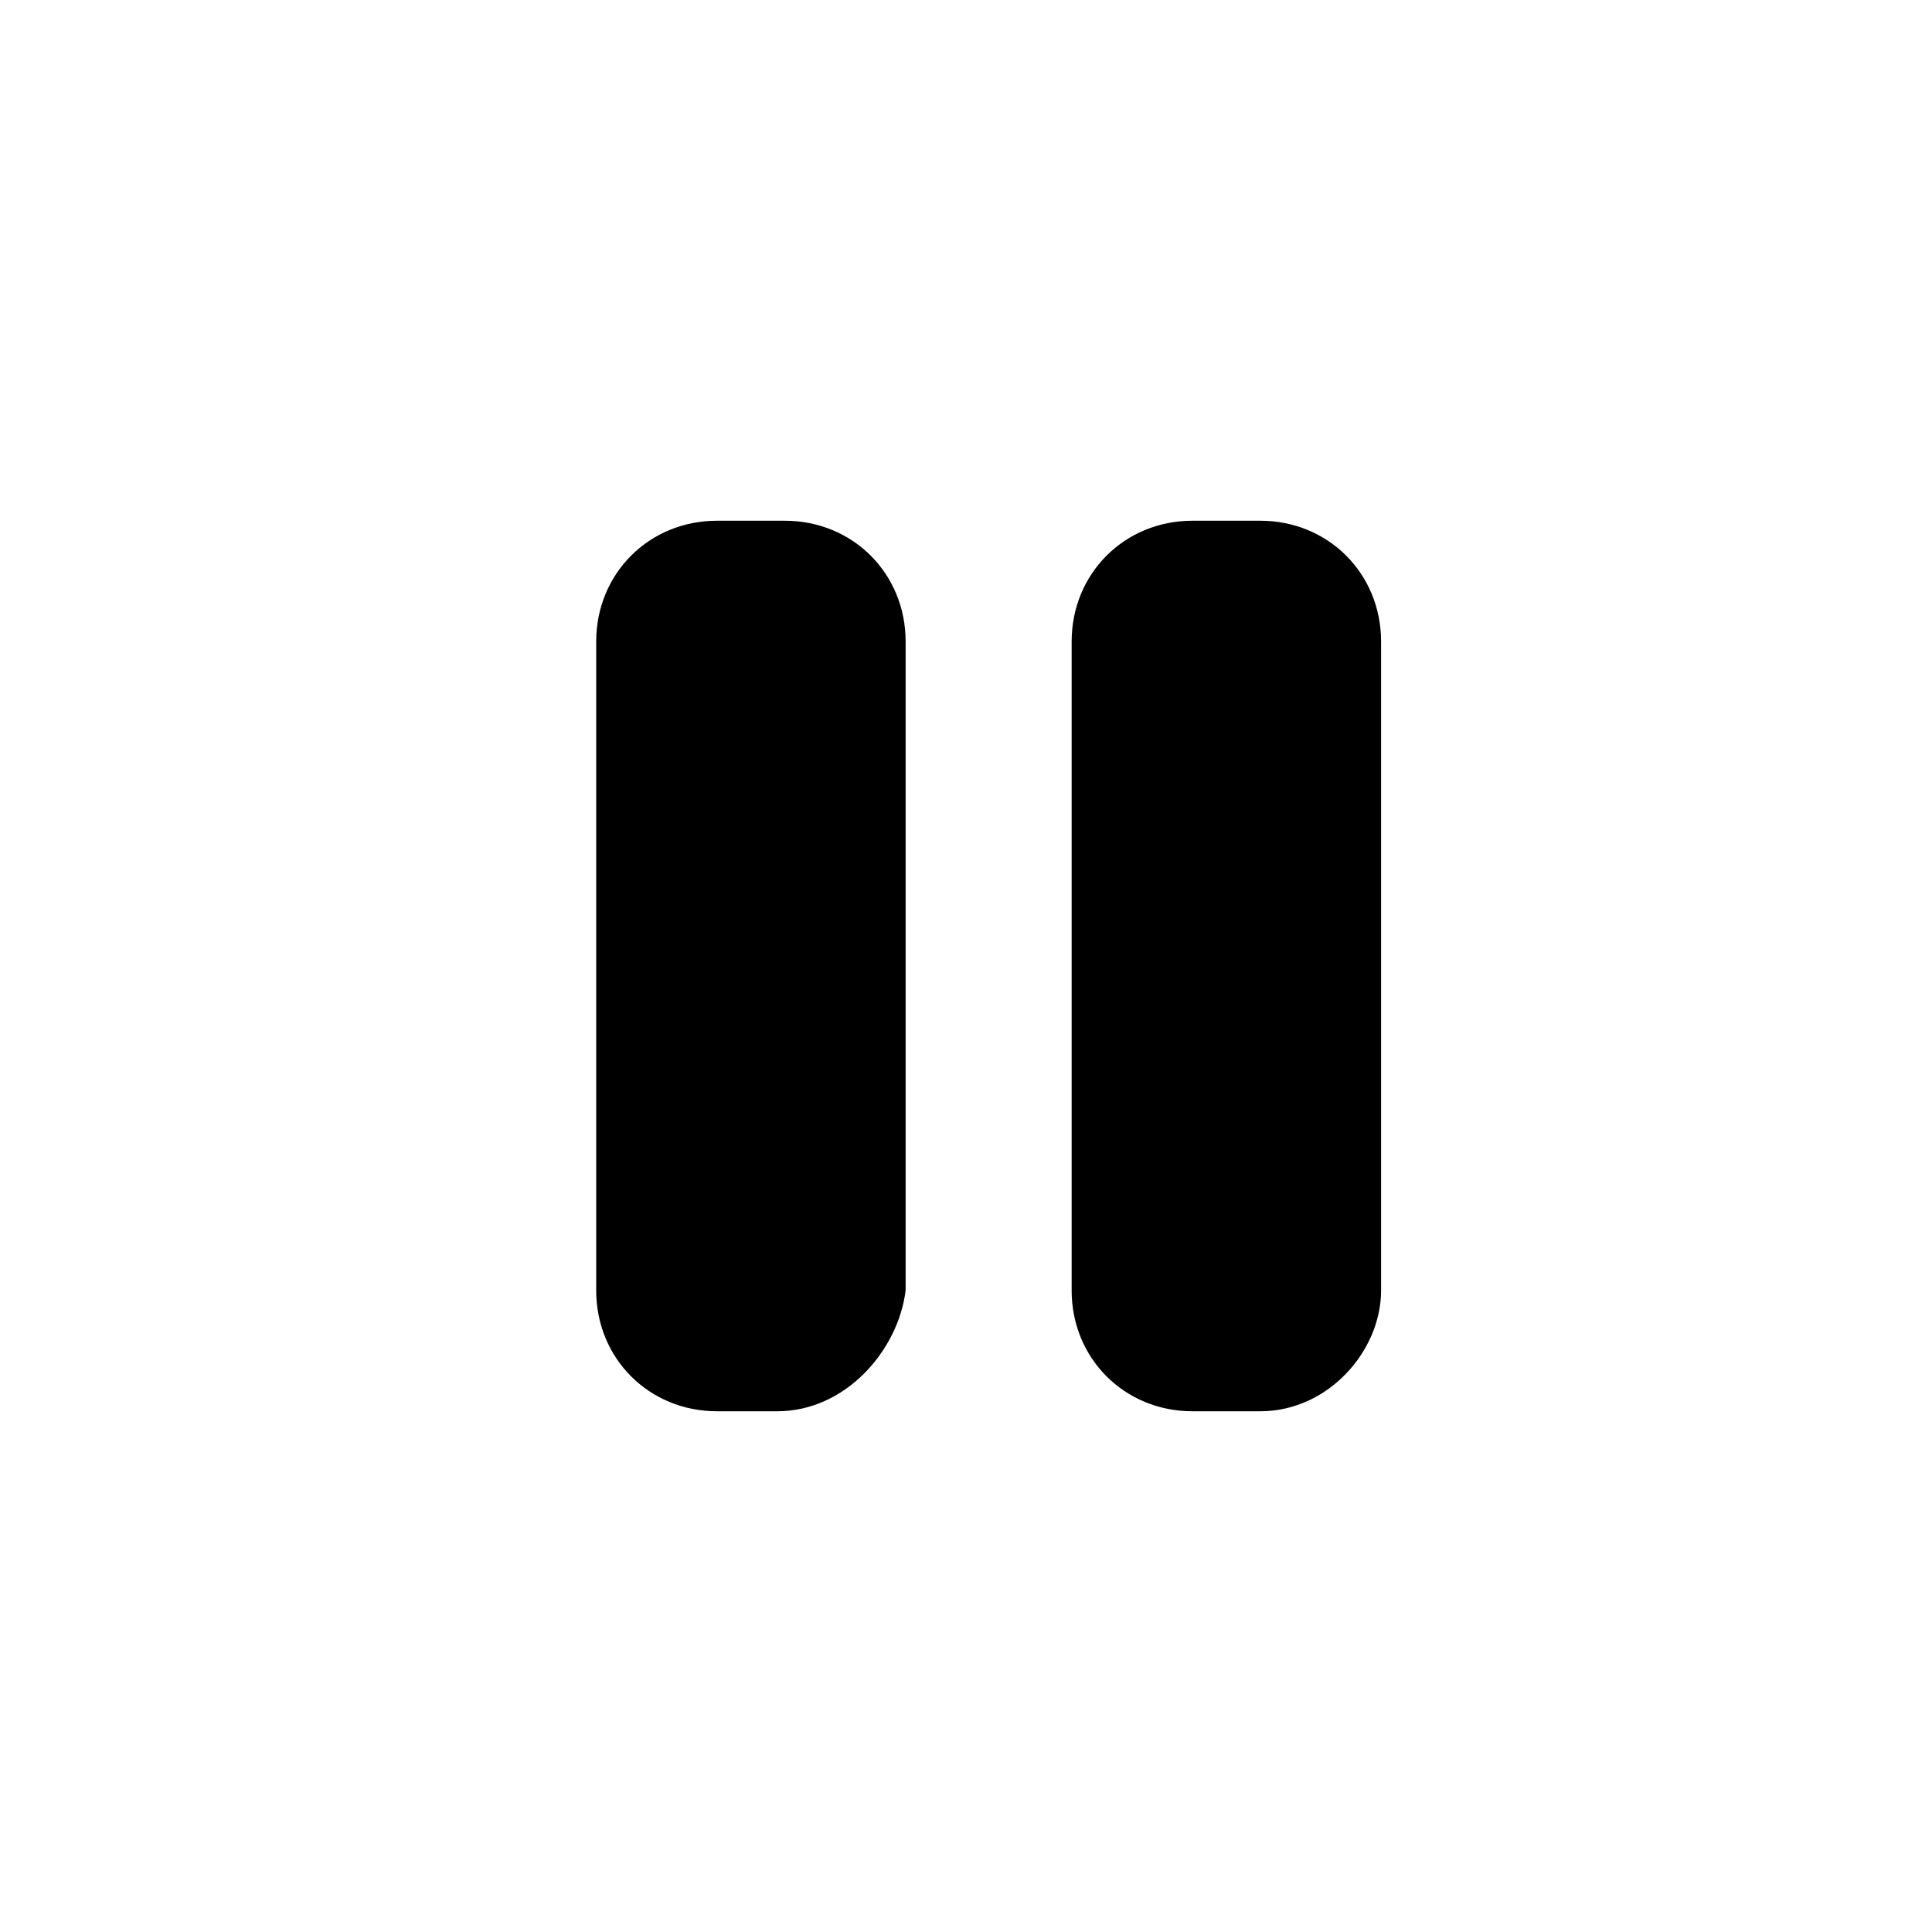
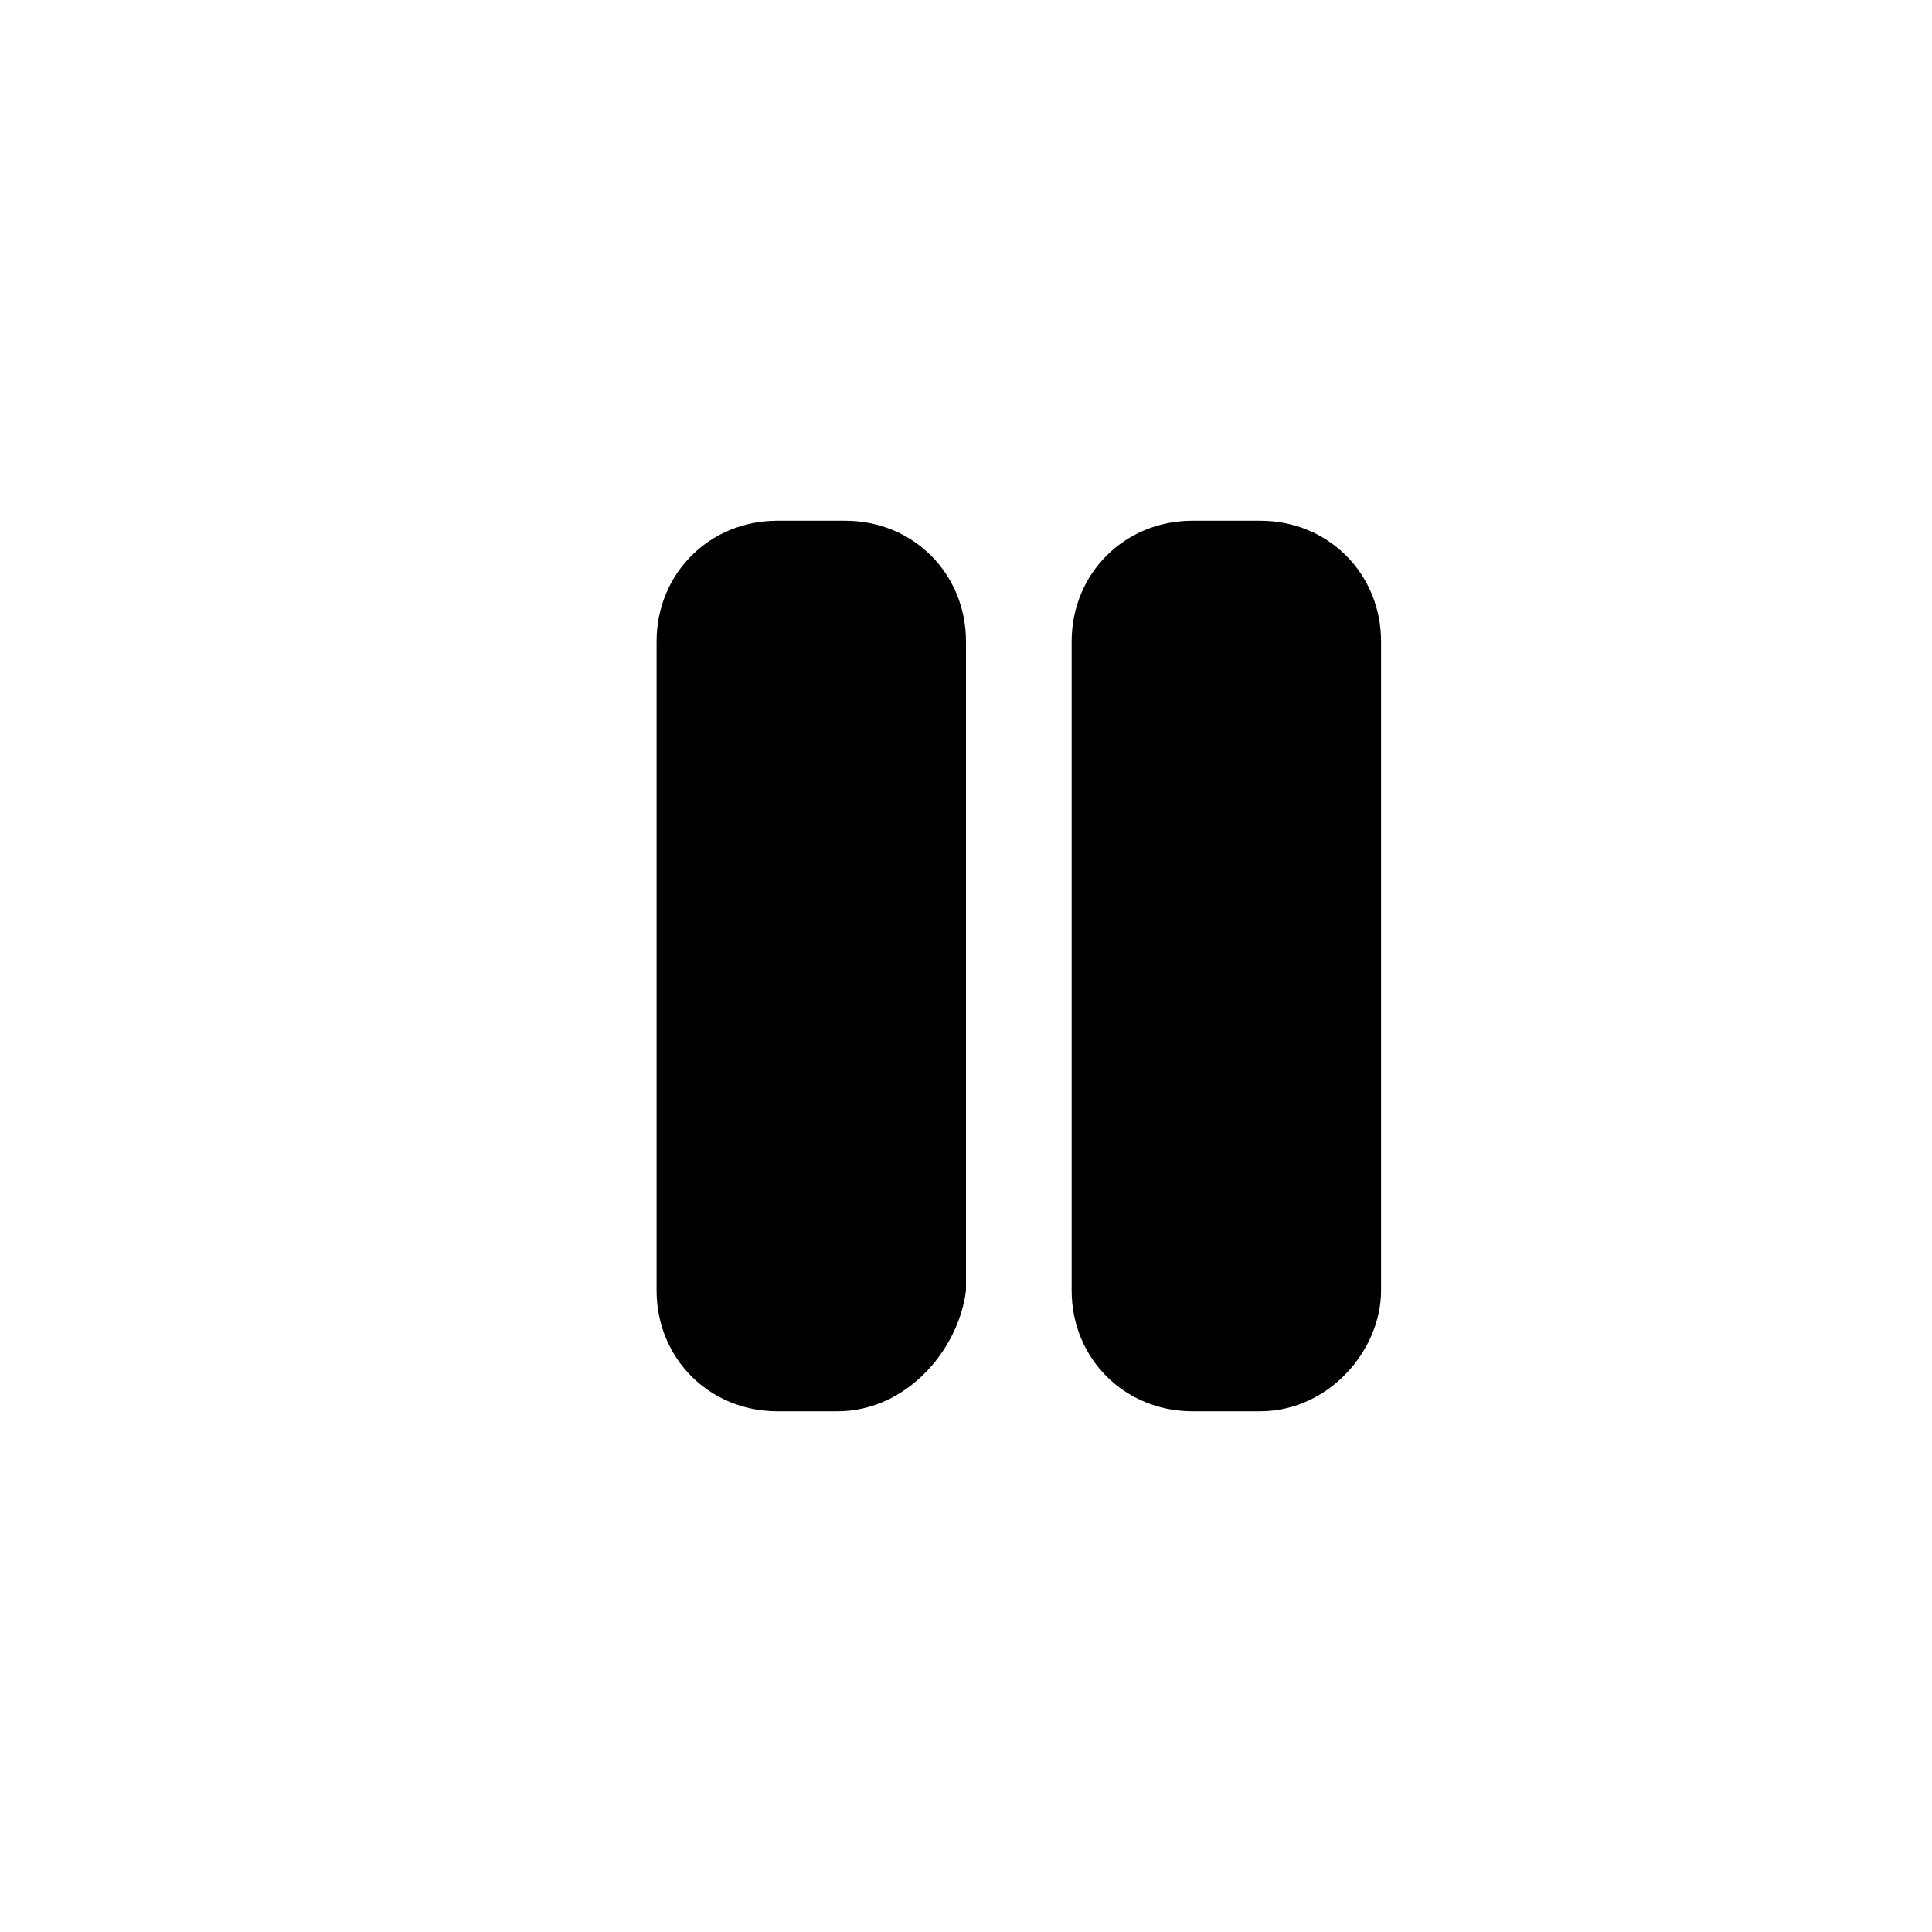
<svg xmlns="http://www.w3.org/2000/svg" id="_圖層_1" version="1.1" viewBox="0 0 25.6 25.6">
-   <path d="M10.3,18.7h-.8c-.9,0-1.6-.7-1.6-1.6v-8.6c0-.9.7-1.6,1.6-1.6h.9c.9,0,1.6.7,1.6,1.6v8.6c-.1.8-.8,1.6-1.7,1.6ZM16.7,18.7h-.9c-.9,0-1.6-.7-1.6-1.6v-8.6c0-.9.7-1.6,1.6-1.6h.9c.9,0,1.6.7,1.6,1.6v8.6c0,.8-.7,1.6-1.6,1.6Z" />
+   <path d="M10.3,18.7c-.9,0-1.6-.7-1.6-1.6v-8.6c0-.9.7-1.6,1.6-1.6h.9c.9,0,1.6.7,1.6,1.6v8.6c-.1.8-.8,1.6-1.7,1.6ZM16.7,18.7h-.9c-.9,0-1.6-.7-1.6-1.6v-8.6c0-.9.7-1.6,1.6-1.6h.9c.9,0,1.6.7,1.6,1.6v8.6c0,.8-.7,1.6-1.6,1.6Z" />
</svg>